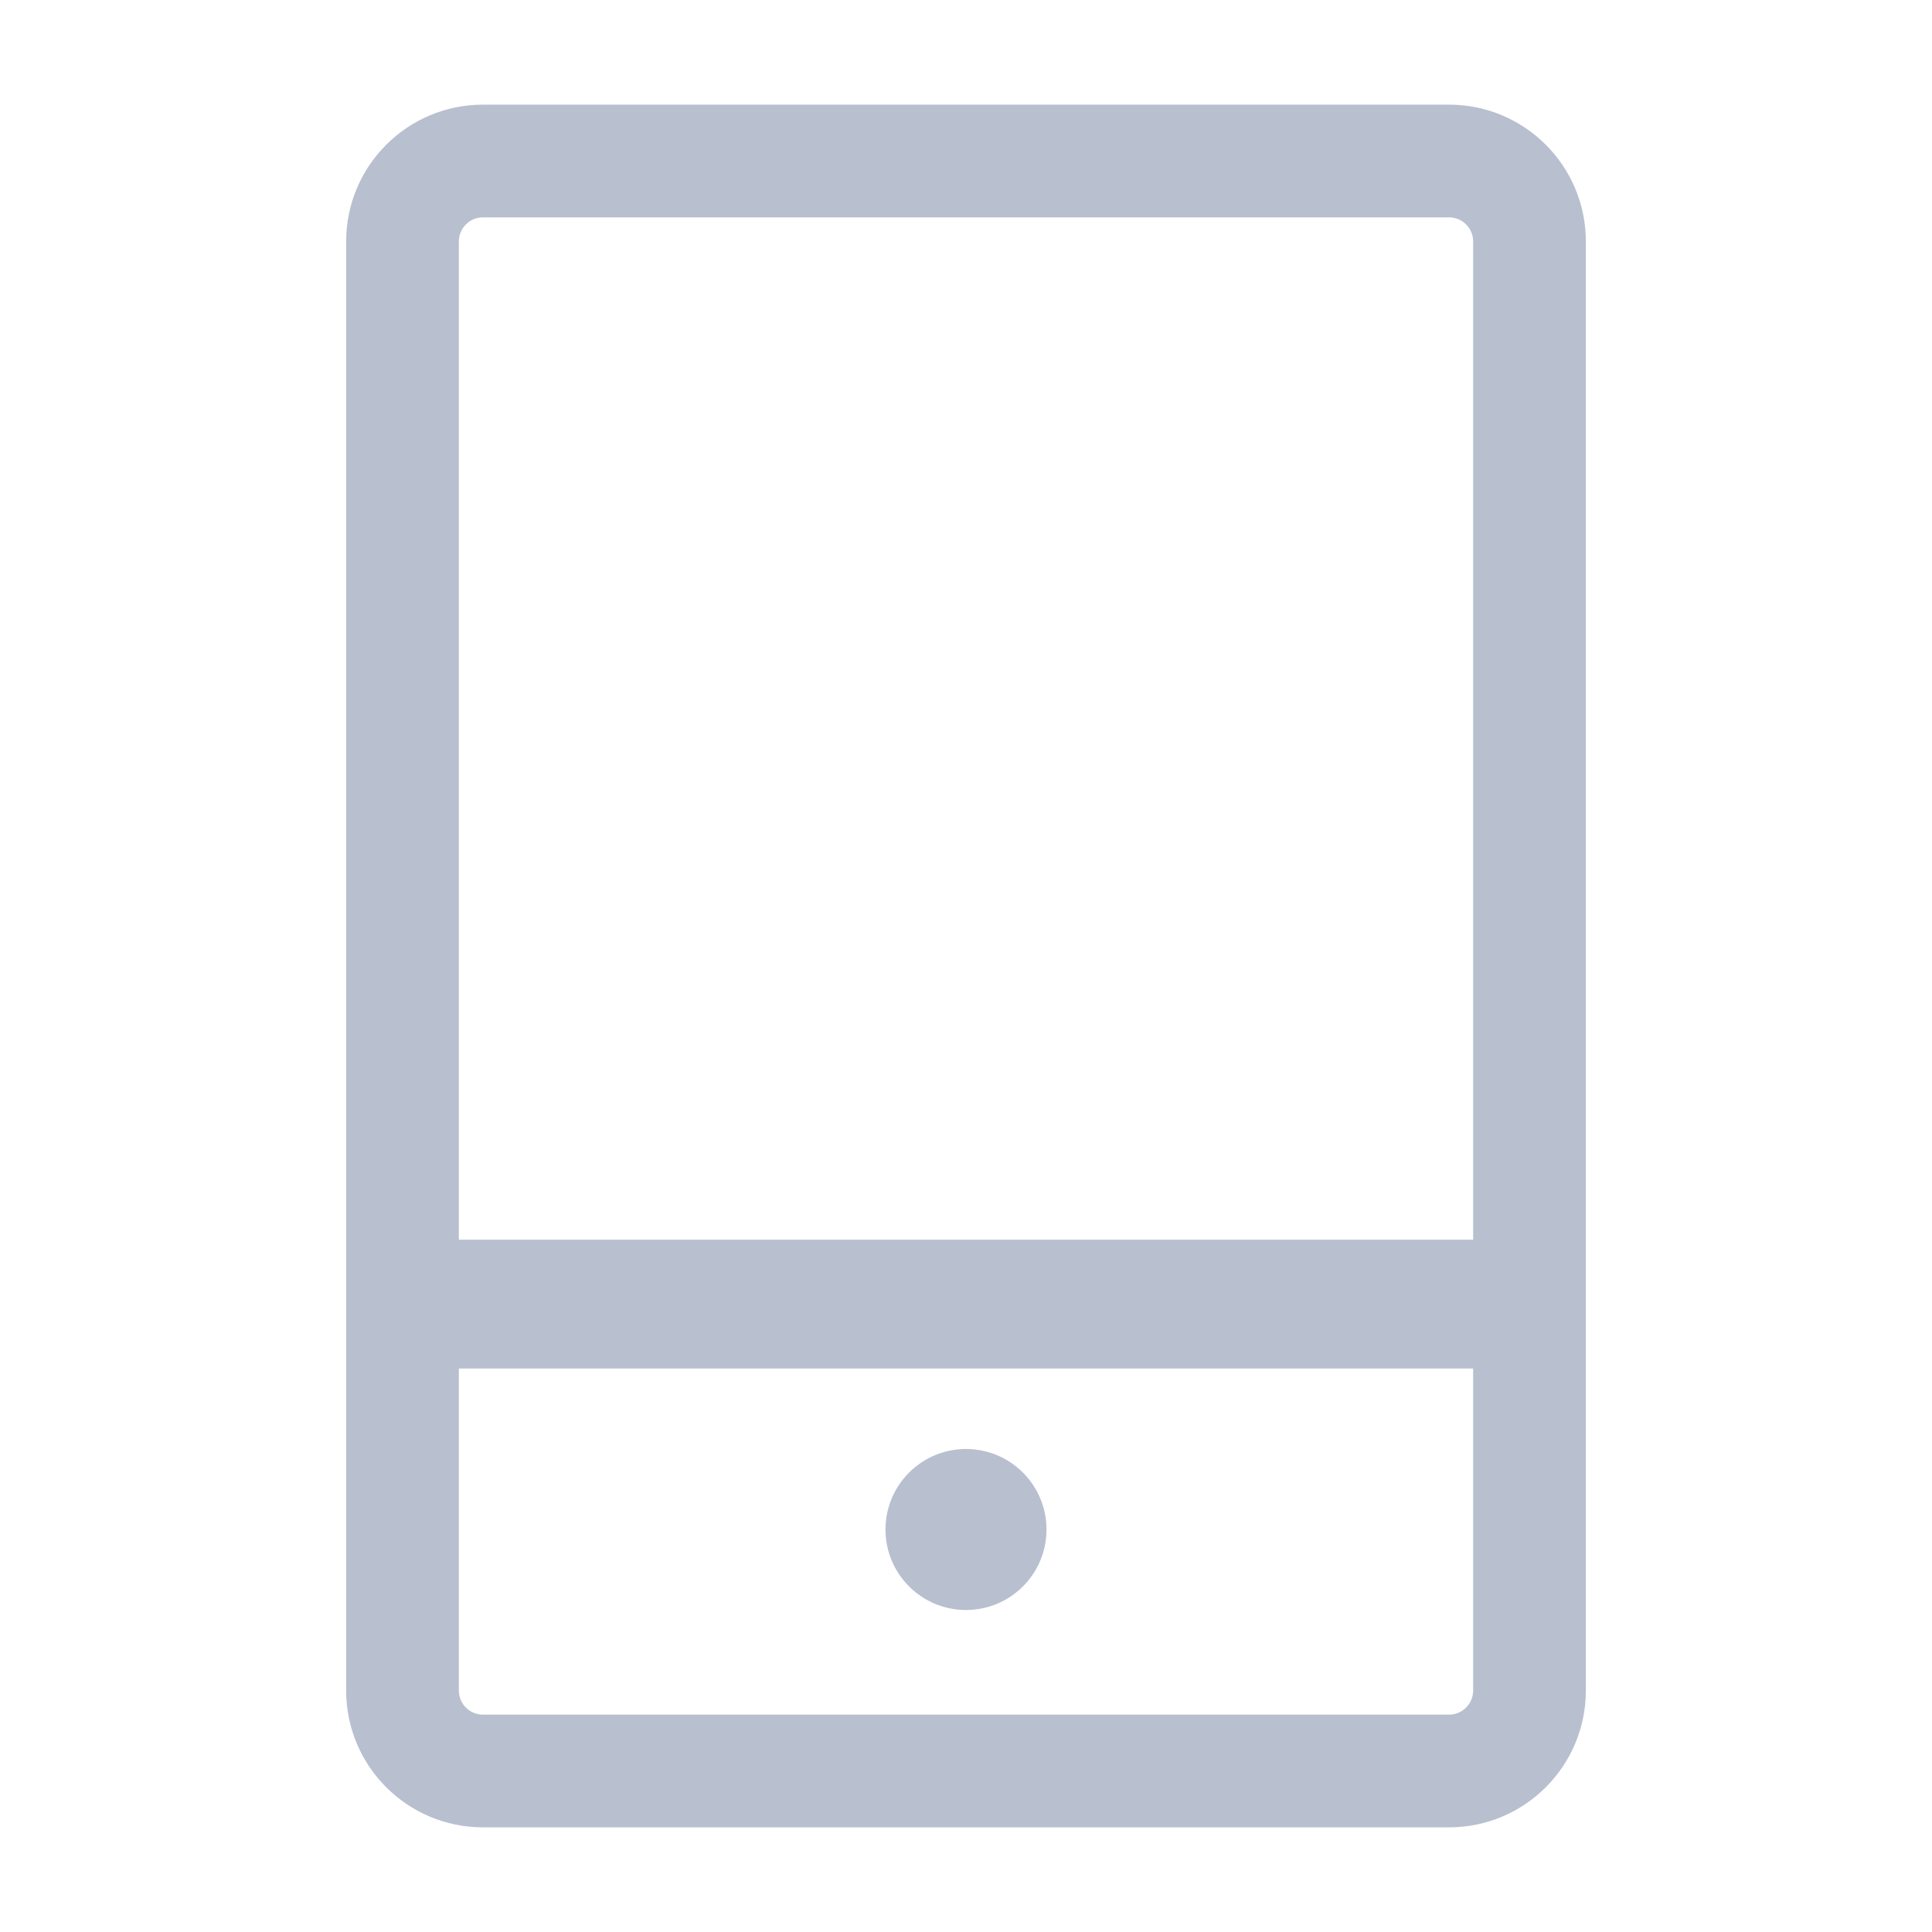
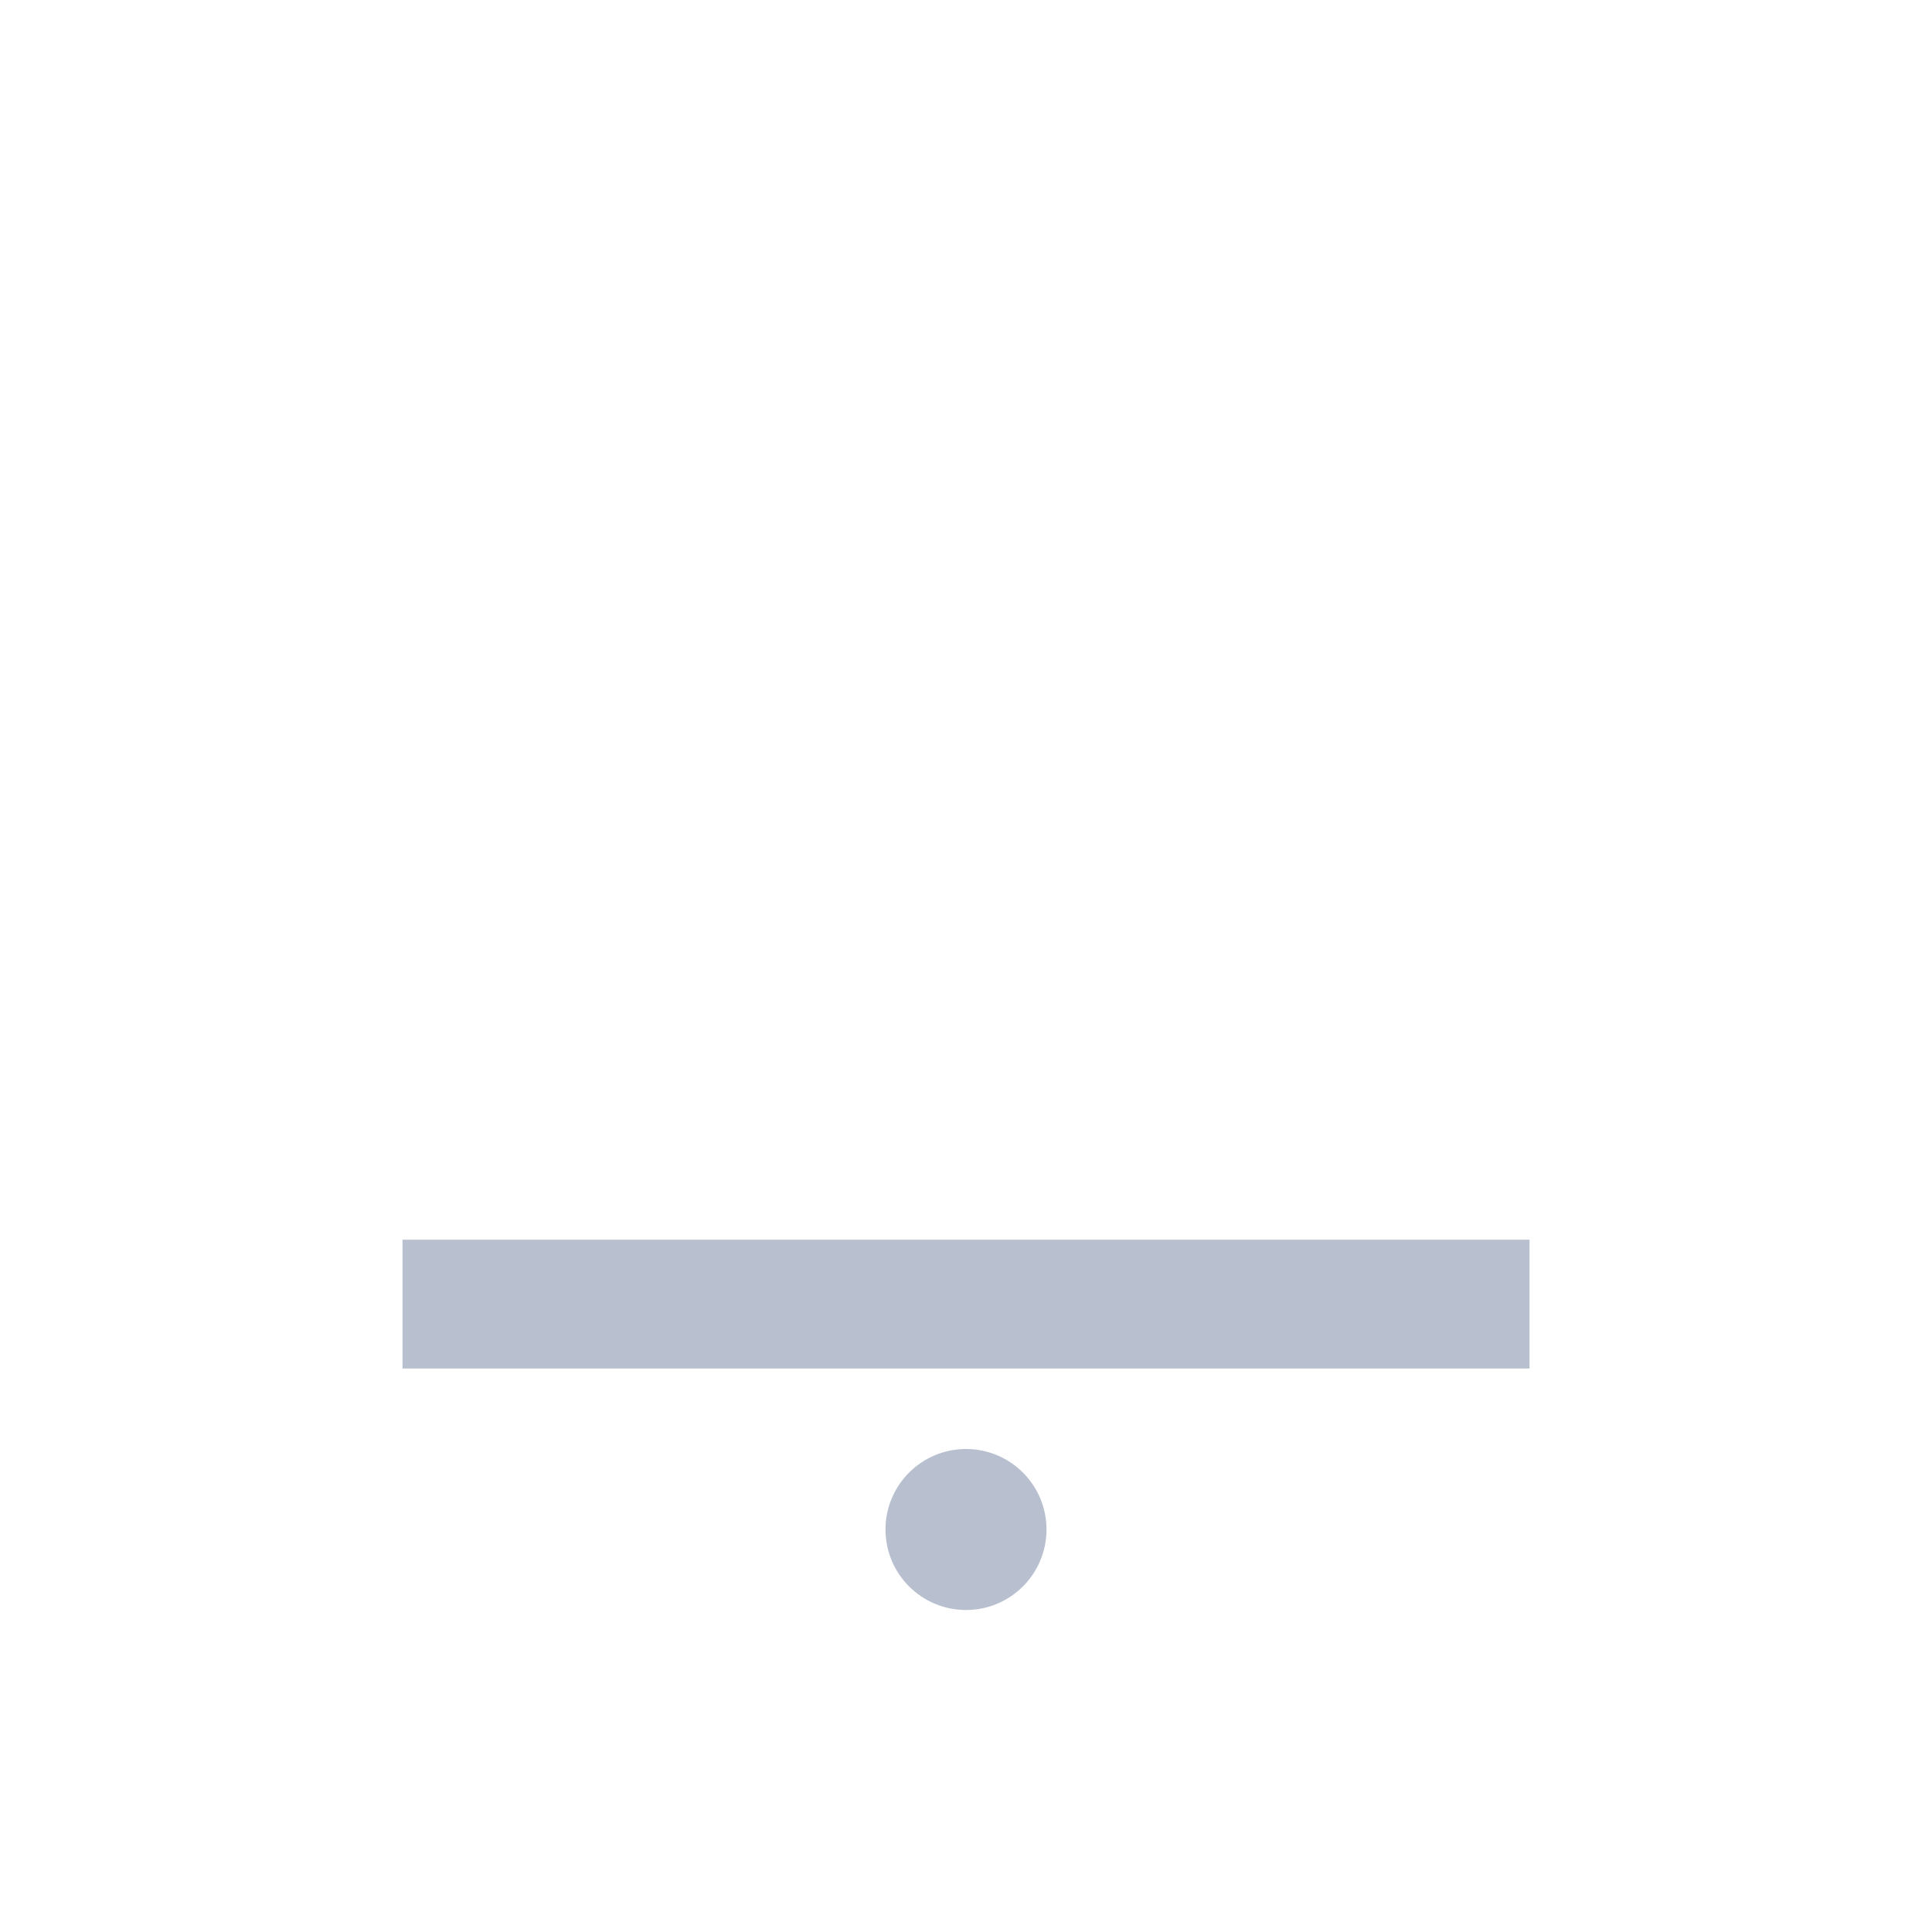
<svg xmlns="http://www.w3.org/2000/svg" width="24px" height="24px" viewBox="0 0 24 24" version="1.1">
  <title>手机</title>
  <desc>Created with Sketch.</desc>
  <defs />
  <g id="Page-1" stroke="none" stroke-width="1" fill="none" fill-rule="evenodd">
    <g id="手机">
      <g id="Group-9">
-         <rect id="Rectangle-10" fill="#D8D8D8" opacity="0" x="0" y="0" width="24" height="24" />
-         <path d="M6,2.7 C5.834,2.7 5.7,2.834 5.7,3 L5.7,21 C5.7,21.166 5.834,21.3 6,21.3 L18,21.3 C18.166,21.3 18.3,21.166 18.3,21 L18.3,3 C18.3,2.834 18.166,2.7 18,2.7 L6,2.7 Z M6,1.3 L18,1.3 C18.939,1.3 19.7,2.061 19.7,3 L19.7,21 C19.7,21.939 18.939,22.7 18,22.7 L6,22.7 C5.061,22.7 4.3,21.939 4.3,21 L4.3,3 C4.3,2.061 5.061,1.3 6,1.3 Z" id="Rectangle-17" fill="#B8BFCF" fill-rule="nonzero" />
        <polygon id="Rectangle-19" fill="#B8BFCF" fill-rule="nonzero" points="5 17 19 17 19 15.4 5 15.4" />
        <circle id="Oval-6" fill="#B8BFCF" cx="12" cy="19" r="1" />
      </g>
    </g>
  </g>
</svg>